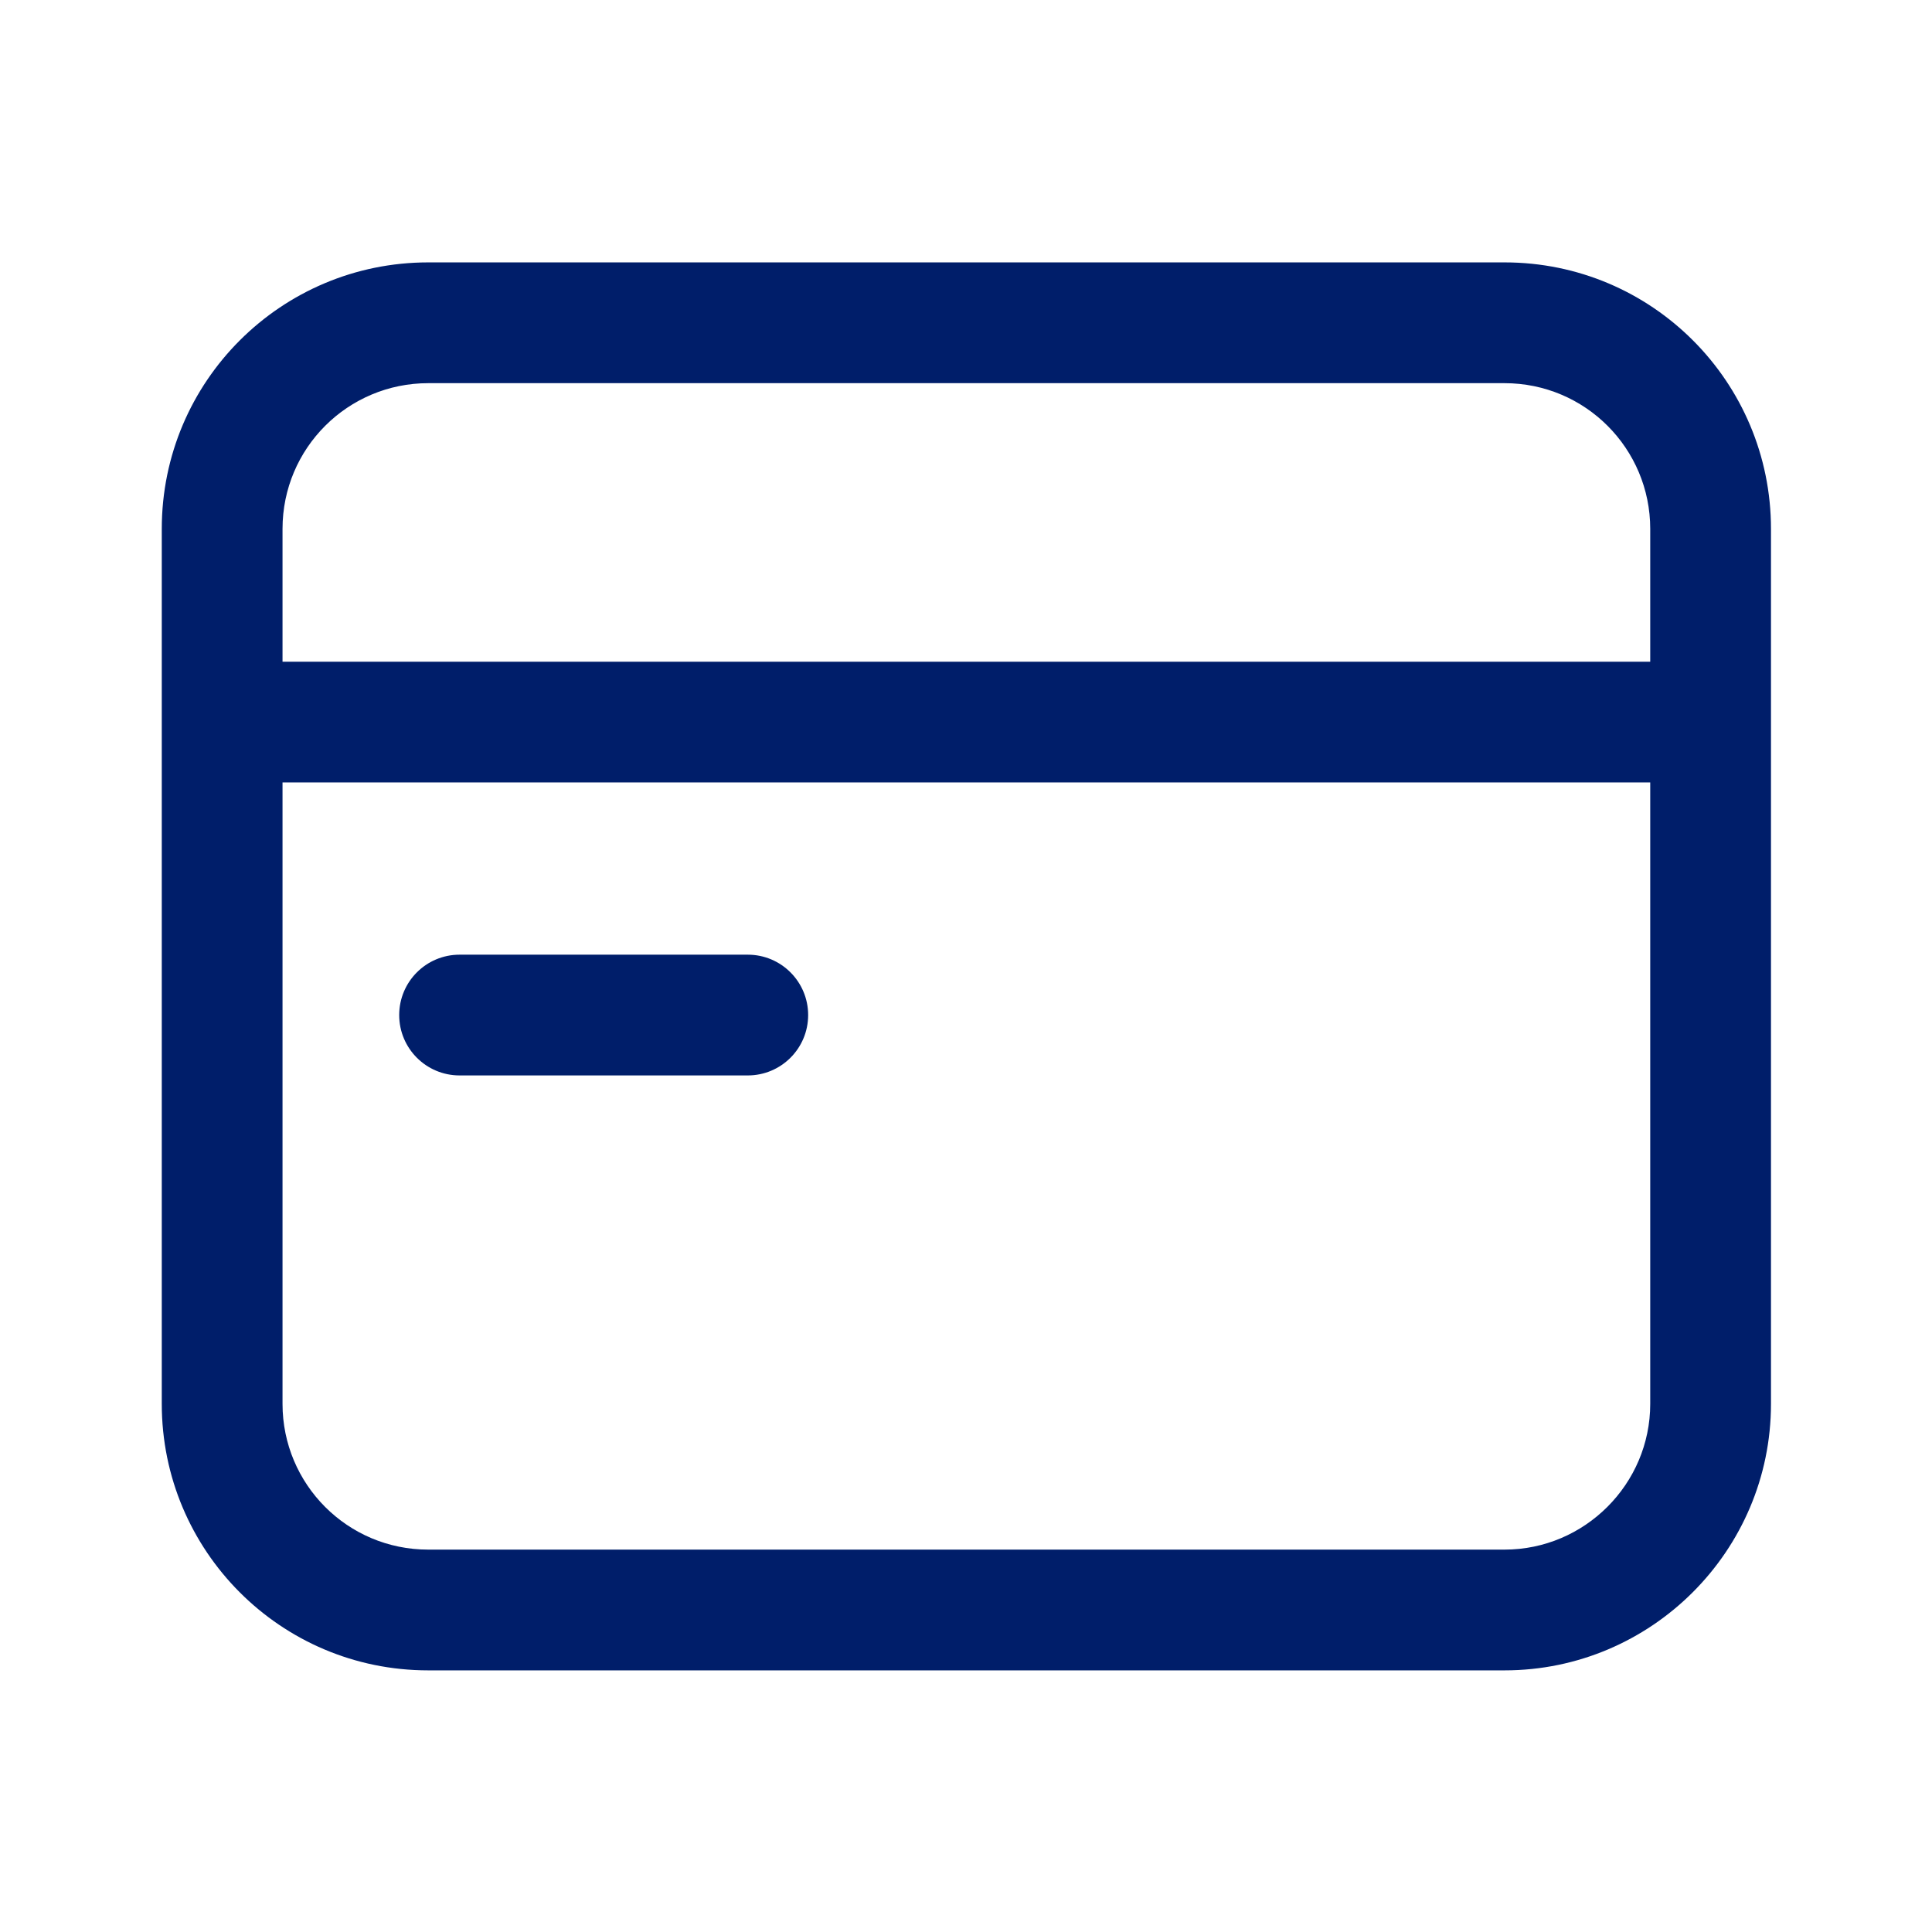
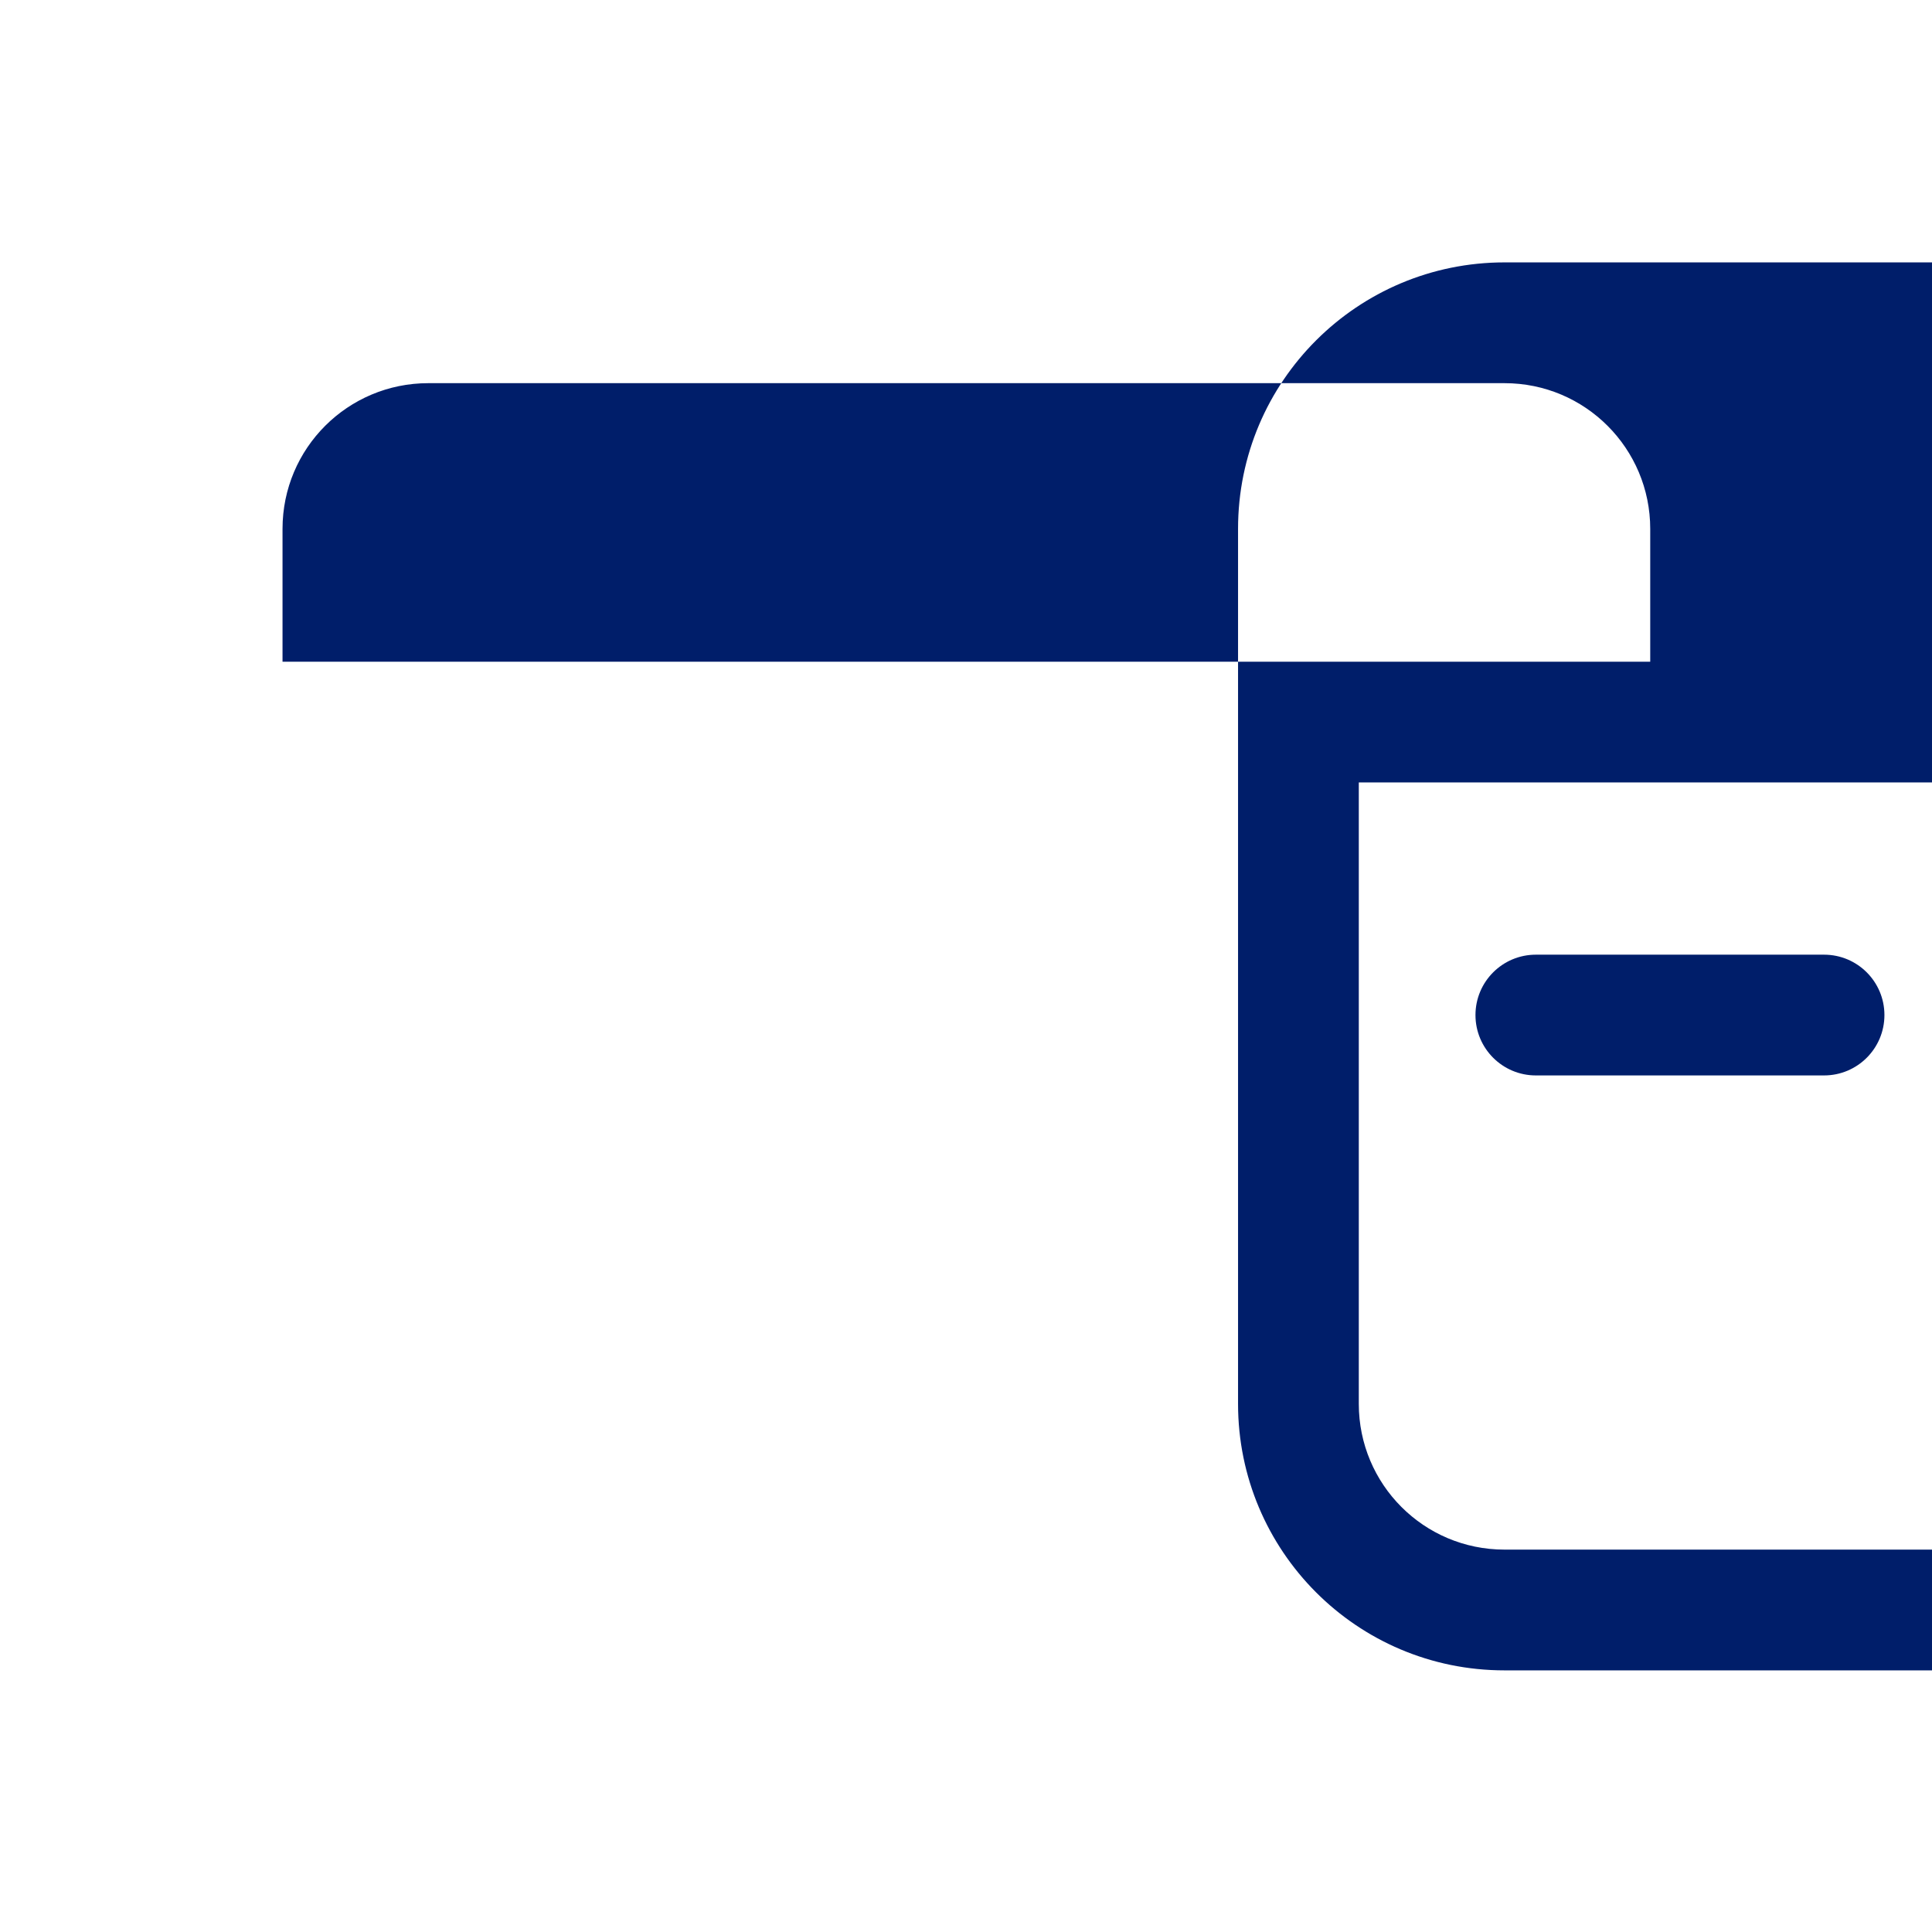
<svg xmlns="http://www.w3.org/2000/svg" fill="none" height="64" viewBox="0 0 64 64" width="64">
-   <path clip-rule="evenodd" d="m14.186 12.693c-2.66 0-4.827 2.15-4.827 4.827v4.4h45.307v-4.4c0-2.66-2.15-4.827-4.827-4.827zm-4.827 33.813v-20.587h45.307v20.587c0 2.655-2.171 4.827-4.827 4.827h-35.653c-2.677 0-4.827-2.166-4.827-4.827zm-4-28.987c0-4.896 3.967-8.827 8.827-8.827h35.653c4.896 0 8.827 3.967 8.827 8.827v28.987c0 4.865-3.962 8.827-8.827 8.827h-35.653c-4.896 0-8.827-3.967-8.827-8.827zm9.865 14.106c-1.105 0-2 .895-2 2 0 1.105.895 2 2 2h9.547c1.105 0 2-.895 2-2 0-1.105-.895-2-2-2z" fill="#001e6a" fill-rule="evenodd" />
+   <path clip-rule="evenodd" d="m14.186 12.693c-2.66 0-4.827 2.15-4.827 4.827v4.4h45.307v-4.4c0-2.66-2.15-4.827-4.827-4.827m-4.827 33.813v-20.587h45.307v20.587c0 2.655-2.171 4.827-4.827 4.827h-35.653c-2.677 0-4.827-2.166-4.827-4.827zm-4-28.987c0-4.896 3.967-8.827 8.827-8.827h35.653c4.896 0 8.827 3.967 8.827 8.827v28.987c0 4.865-3.962 8.827-8.827 8.827h-35.653c-4.896 0-8.827-3.967-8.827-8.827zm9.865 14.106c-1.105 0-2 .895-2 2 0 1.105.895 2 2 2h9.547c1.105 0 2-.895 2-2 0-1.105-.895-2-2-2z" fill="#001e6a" fill-rule="evenodd" />
</svg>